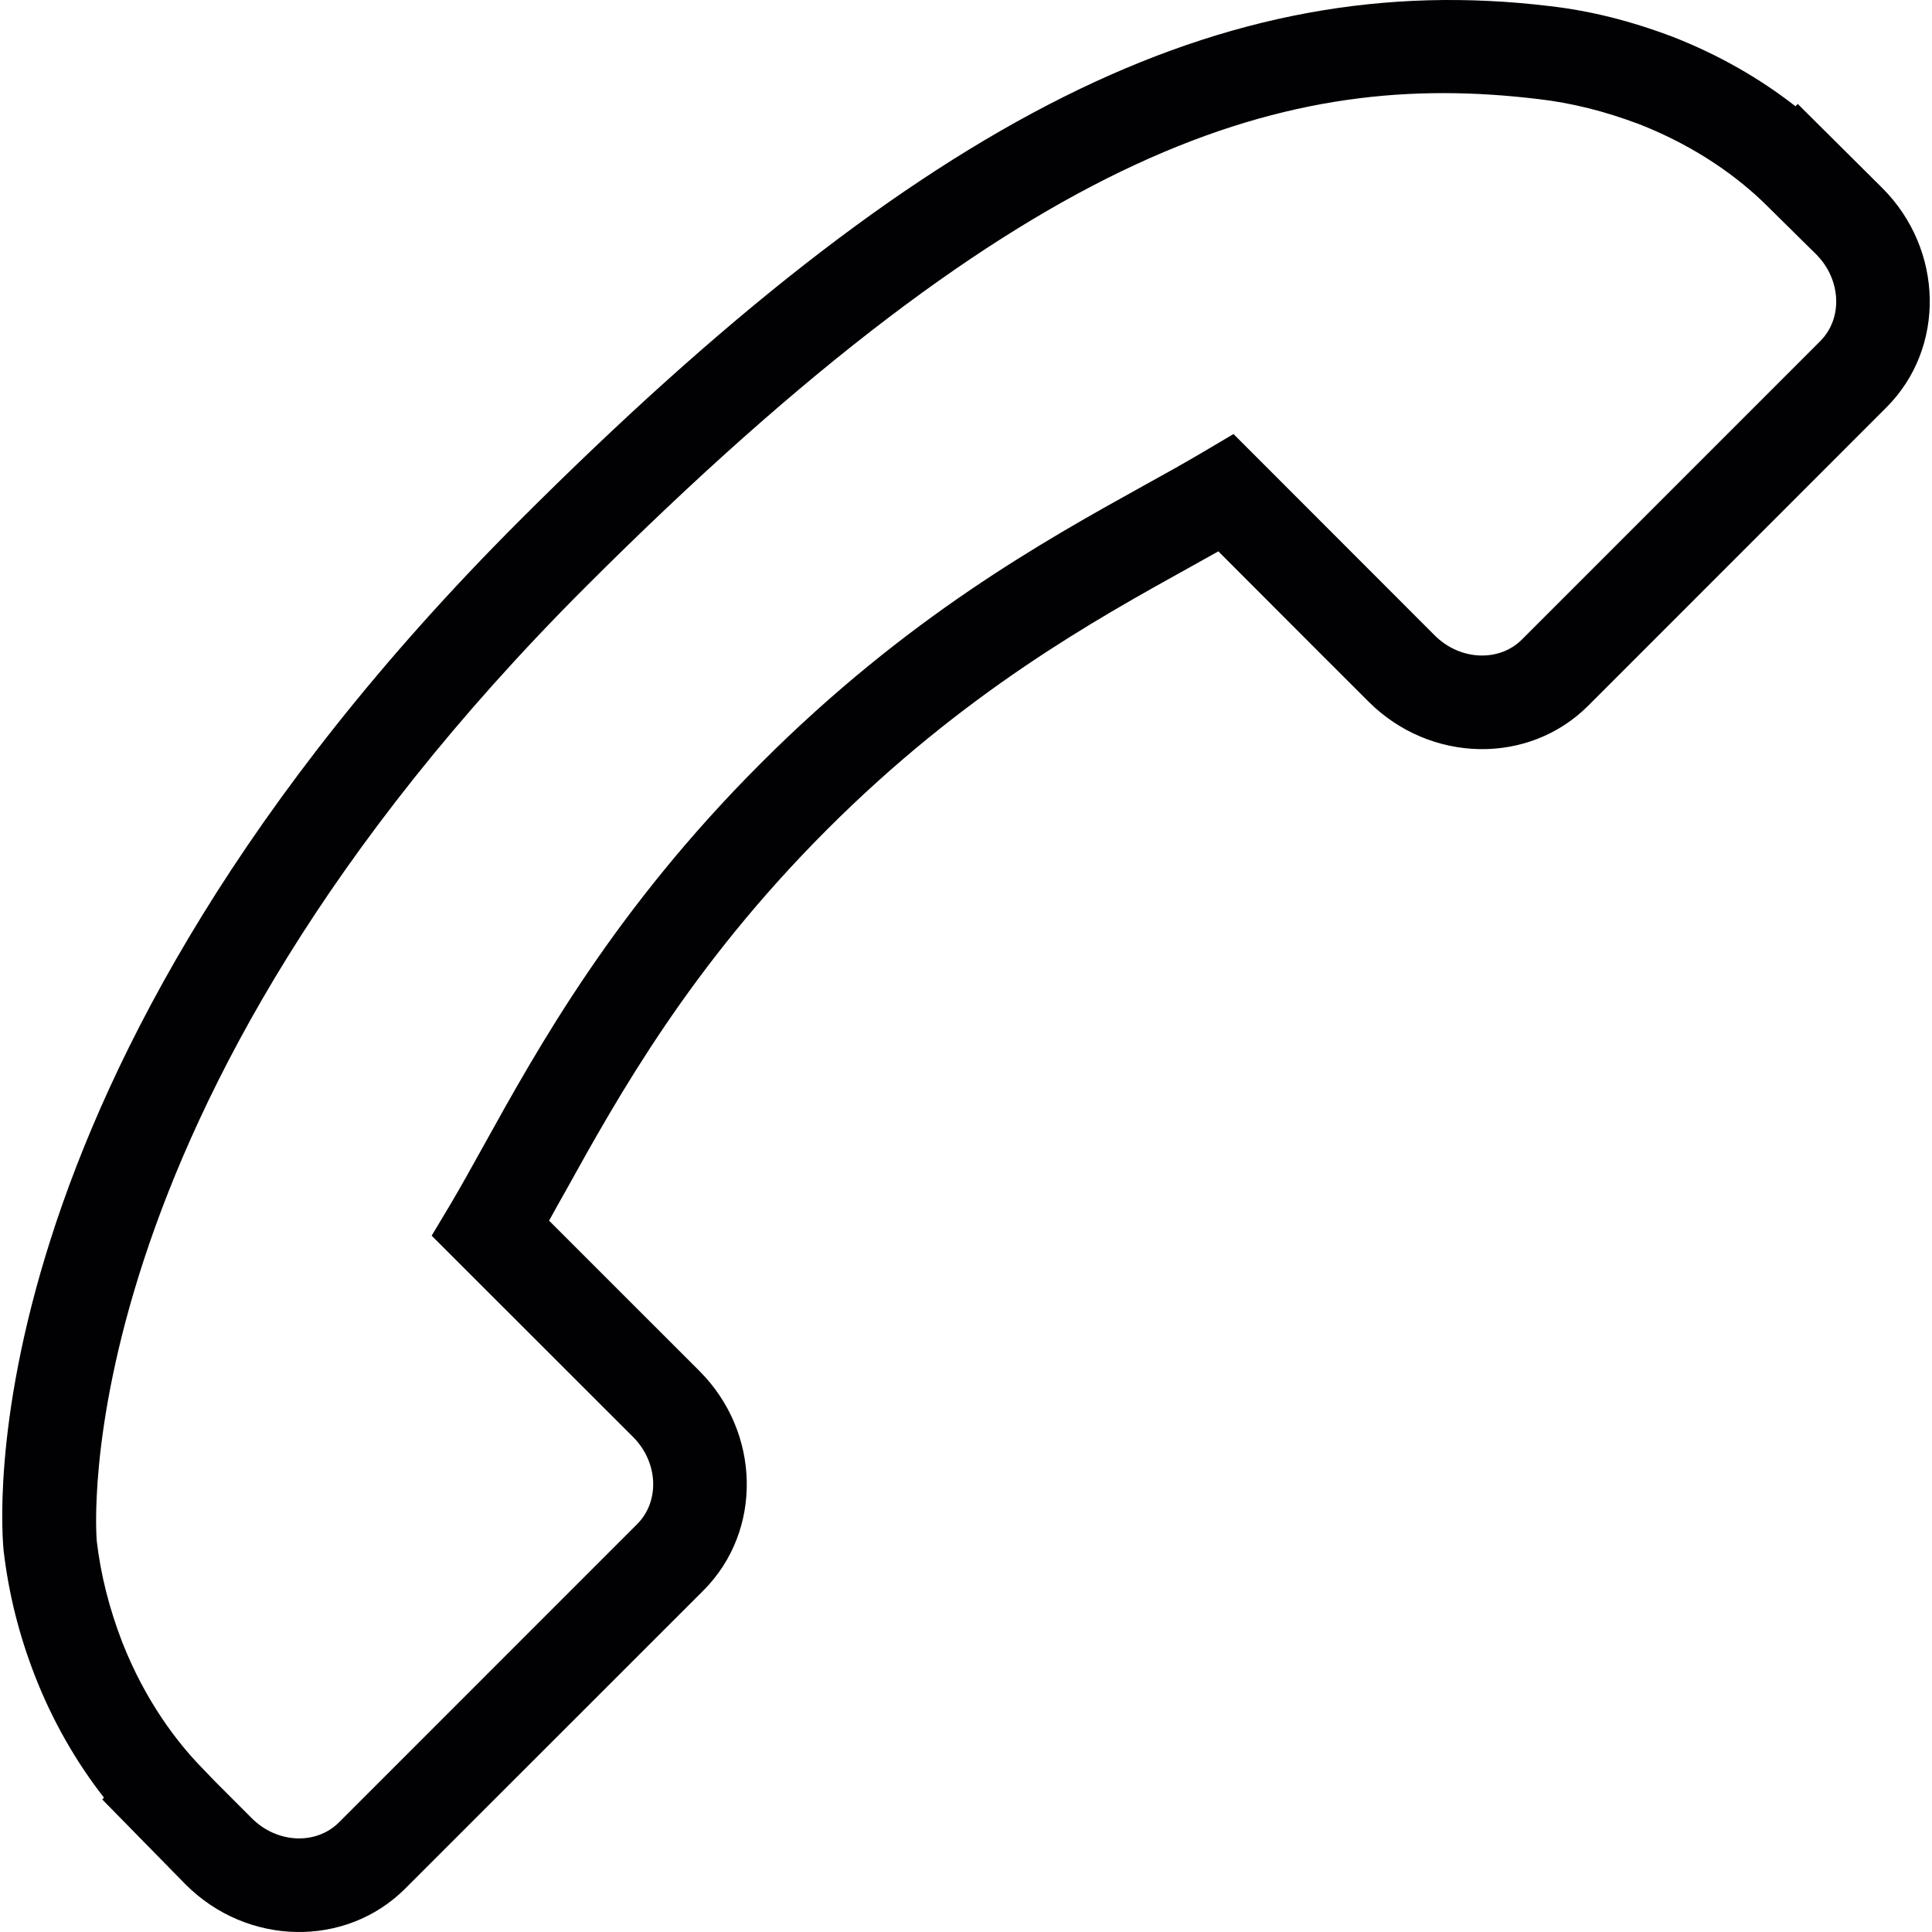
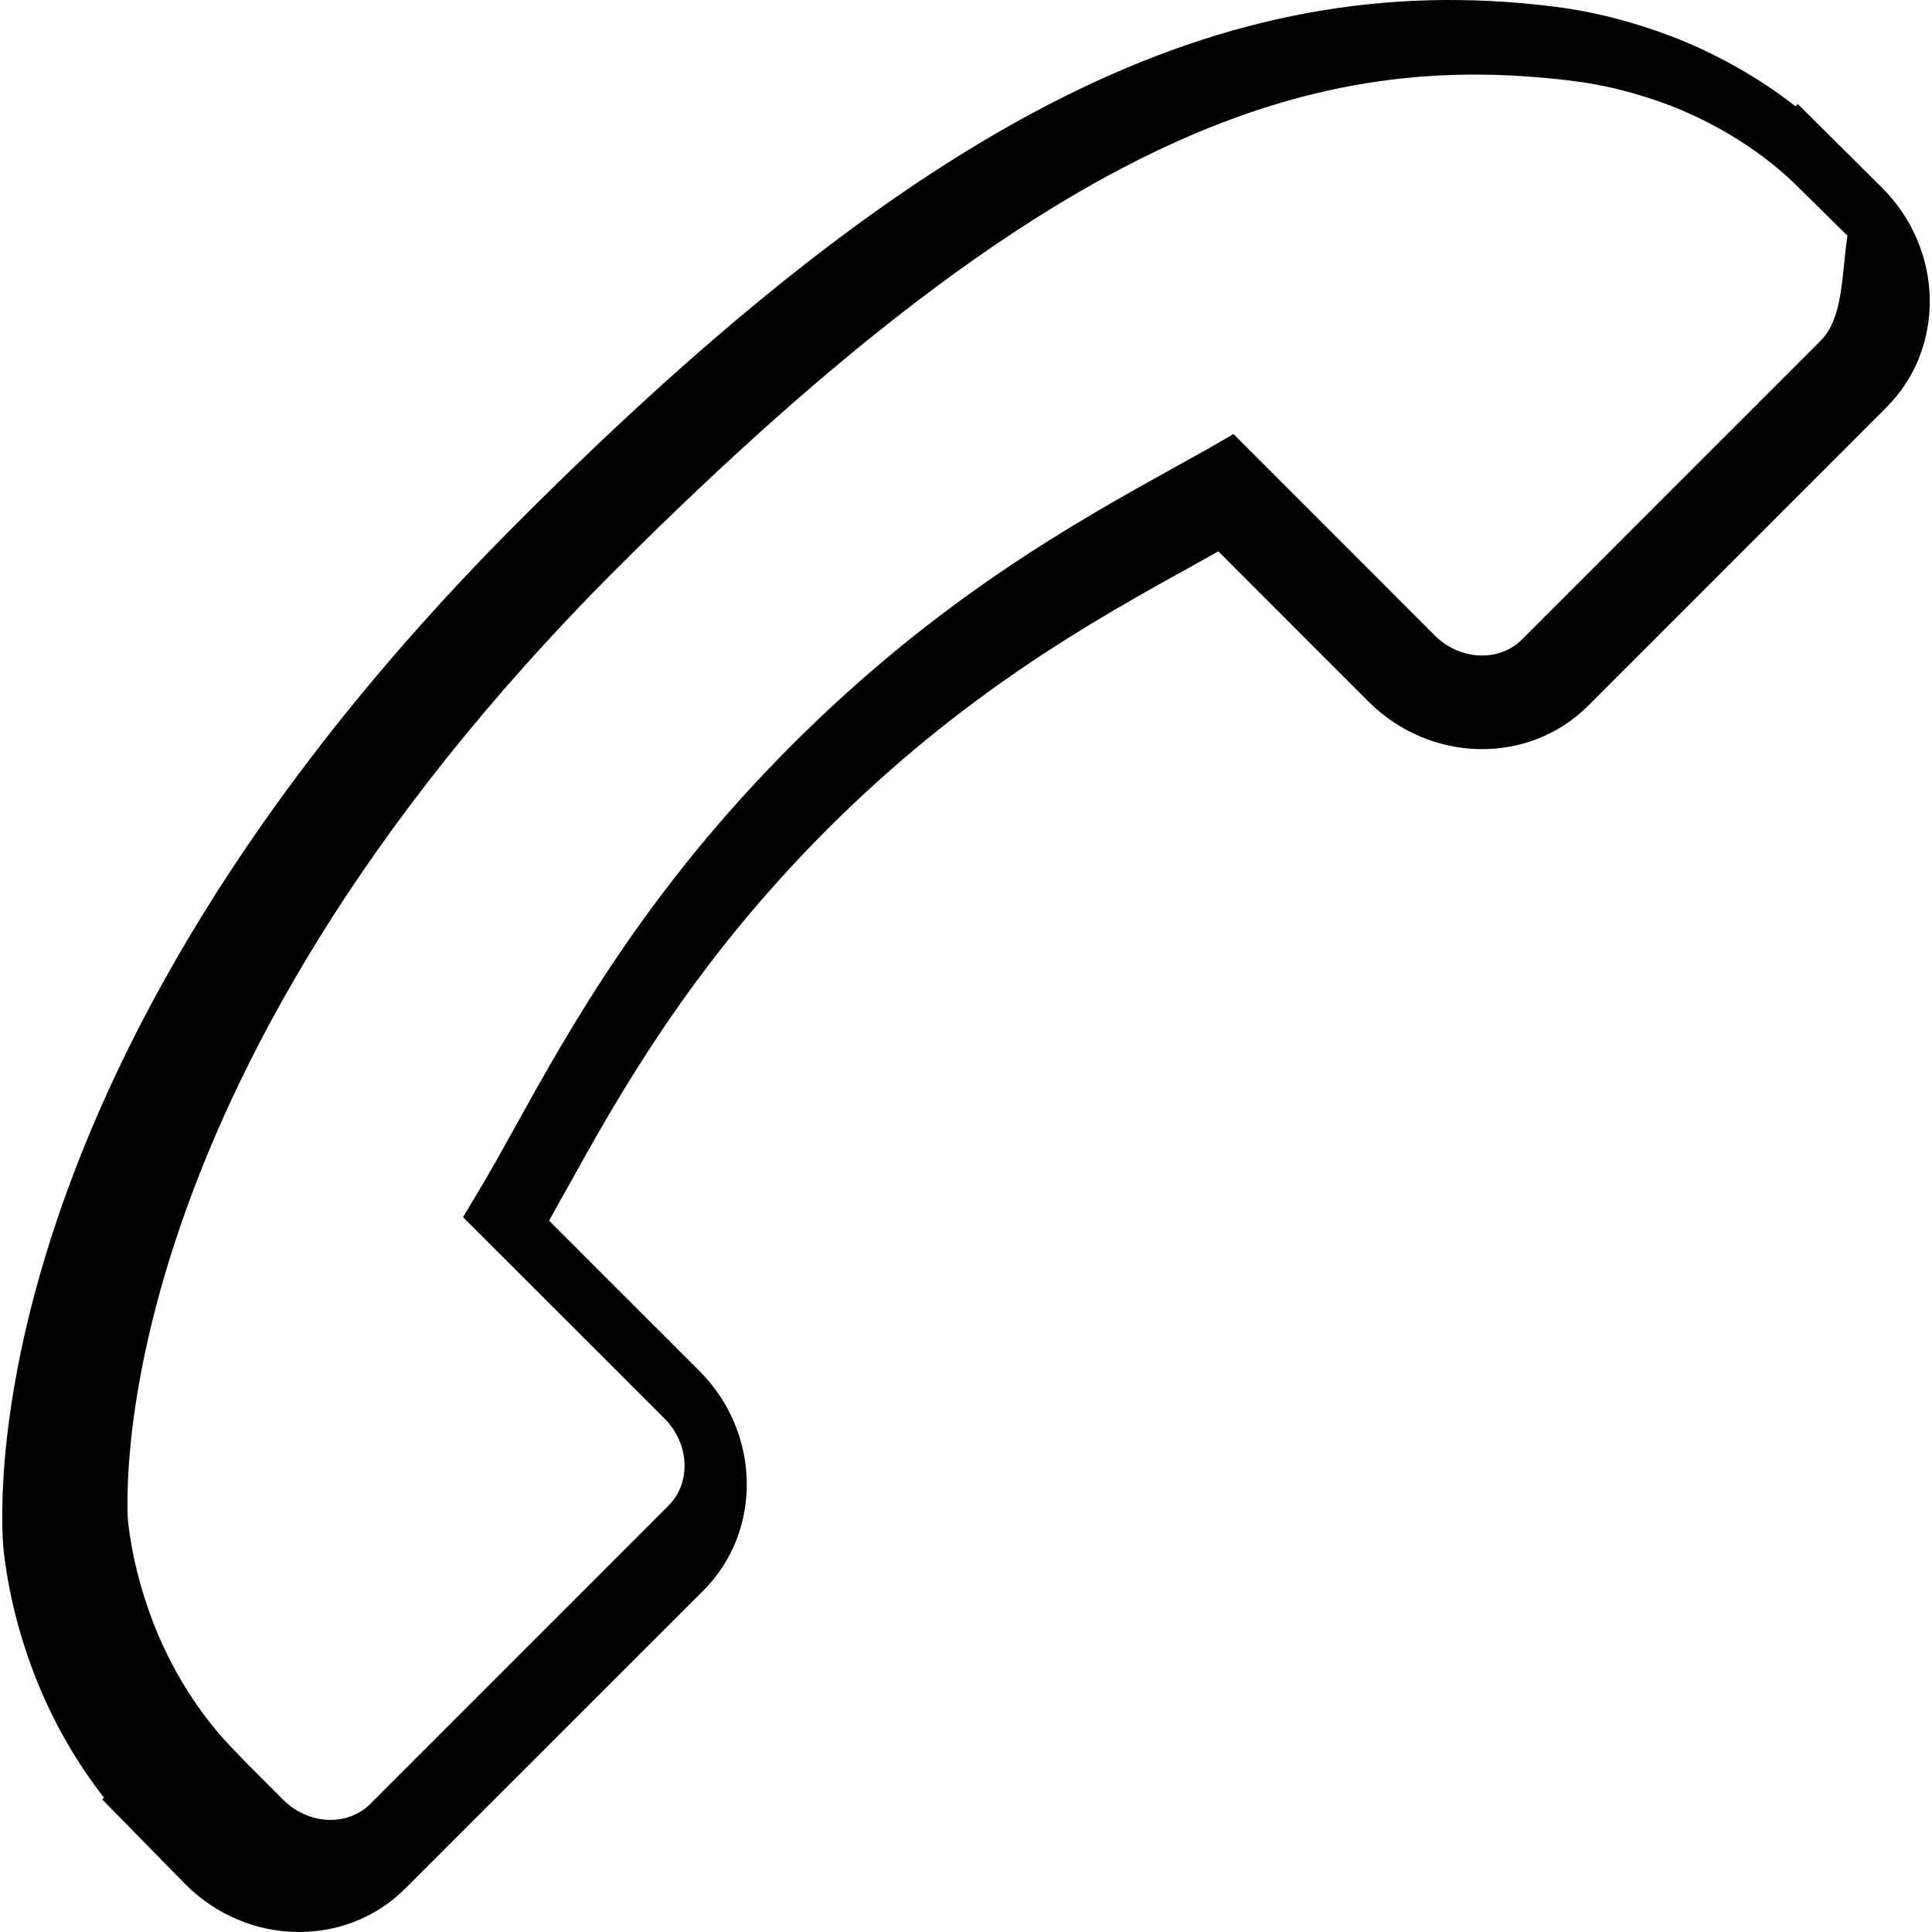
<svg xmlns="http://www.w3.org/2000/svg" height="800px" width="800px" version="1.1" id="Capa_1" viewBox="0 0 206.783 206.783" xml:space="preserve">
  <g>
    <g>
-       <path style="fill:#010002;" d="M201.465,20.126l-9.051-9.001l-0.247,0.247c-3.847-3.01-8.296-5.54-13.084-7.412    c-4.549-1.729-8.908-2.817-13.252-3.31C130.868-3.558,98.909,12.414,55.569,55.758C-4.351,115.689,0.176,163.989,0.398,166.061    c0.544,4.542,1.625,8.89,3.343,13.313c1.847,4.742,4.37,9.173,7.387,13.027l-0.183,0.197l8.936,9.112    c6.592,6.589,17.118,6.786,23.477,0.437l31.945-31.934c6.335-6.356,6.141-16.889-0.444-23.477l-16.091-16.087    c0.558-1.016,1.145-2.076,1.772-3.178c5.63-10.15,13.346-24.053,27.99-38.695c14.673-14.68,28.602-22.396,38.773-28.037    c1.081-0.598,2.108-1.17,3.096-1.729l10.783,10.797l5.304,5.3c6.61,6.589,17.128,6.785,23.488,0.437L201.908,43.6    C208.257,37.251,208.061,26.722,201.465,20.126z M194.819,36.514l-31.931,31.938c-2.448,2.441-6.635,2.244-9.323-0.437    l-21.541-21.559l-3.357,1.983c-1.865,1.106-3.955,2.269-6.231,3.525c-10.69,5.93-25.338,14.054-40.996,29.719    c-15.636,15.636-23.749,30.248-29.669,40.924c-1.274,2.298-2.444,4.409-3.565,6.299l-2.004,3.35l21.566,21.555    c2.681,2.688,2.874,6.868,0.429,9.316l-31.92,31.927c-2.459,2.444-6.621,2.248-9.312-0.429l-4.005-4.012l-1.535-1.6    c-2.434-2.53-5.851-6.896-8.349-13.267c-1.392-3.618-2.29-7.168-2.72-10.805c-0.039-0.455-3.915-45.874,52.287-102.087    c47.803-47.799,75.335-55.461,102.012-52.248c3.536,0.404,7.1,1.296,10.819,2.698c6.399,2.509,10.758,5.93,13.281,8.36    l5.619,5.547C197.07,29.9,197.263,34.07,194.819,36.514z" />
+       <path style="fill:#010002;" d="M201.465,20.126l-9.051-9.001l-0.247,0.247c-3.847-3.01-8.296-5.54-13.084-7.412    c-4.549-1.729-8.908-2.817-13.252-3.31C130.868-3.558,98.909,12.414,55.569,55.758C-4.351,115.689,0.176,163.989,0.398,166.061    c0.544,4.542,1.625,8.89,3.343,13.313c1.847,4.742,4.37,9.173,7.387,13.027l-0.183,0.197l8.936,9.112    c6.592,6.589,17.118,6.786,23.477,0.437l31.945-31.934c6.335-6.356,6.141-16.889-0.444-23.477l-16.091-16.087    c0.558-1.016,1.145-2.076,1.772-3.178c5.63-10.15,13.346-24.053,27.99-38.695c14.673-14.68,28.602-22.396,38.773-28.037    c1.081-0.598,2.108-1.17,3.096-1.729l10.783,10.797l5.304,5.3c6.61,6.589,17.128,6.785,23.488,0.437L201.908,43.6    C208.257,37.251,208.061,26.722,201.465,20.126z M194.819,36.514l-31.931,31.938c-2.448,2.441-6.635,2.244-9.323-0.437    l-21.541-21.559c-1.865,1.106-3.955,2.269-6.231,3.525c-10.69,5.93-25.338,14.054-40.996,29.719    c-15.636,15.636-23.749,30.248-29.669,40.924c-1.274,2.298-2.444,4.409-3.565,6.299l-2.004,3.35l21.566,21.555    c2.681,2.688,2.874,6.868,0.429,9.316l-31.92,31.927c-2.459,2.444-6.621,2.248-9.312-0.429l-4.005-4.012l-1.535-1.6    c-2.434-2.53-5.851-6.896-8.349-13.267c-1.392-3.618-2.29-7.168-2.72-10.805c-0.039-0.455-3.915-45.874,52.287-102.087    c47.803-47.799,75.335-55.461,102.012-52.248c3.536,0.404,7.1,1.296,10.819,2.698c6.399,2.509,10.758,5.93,13.281,8.36    l5.619,5.547C197.07,29.9,197.263,34.07,194.819,36.514z" />
    </g>
  </g>
</svg>